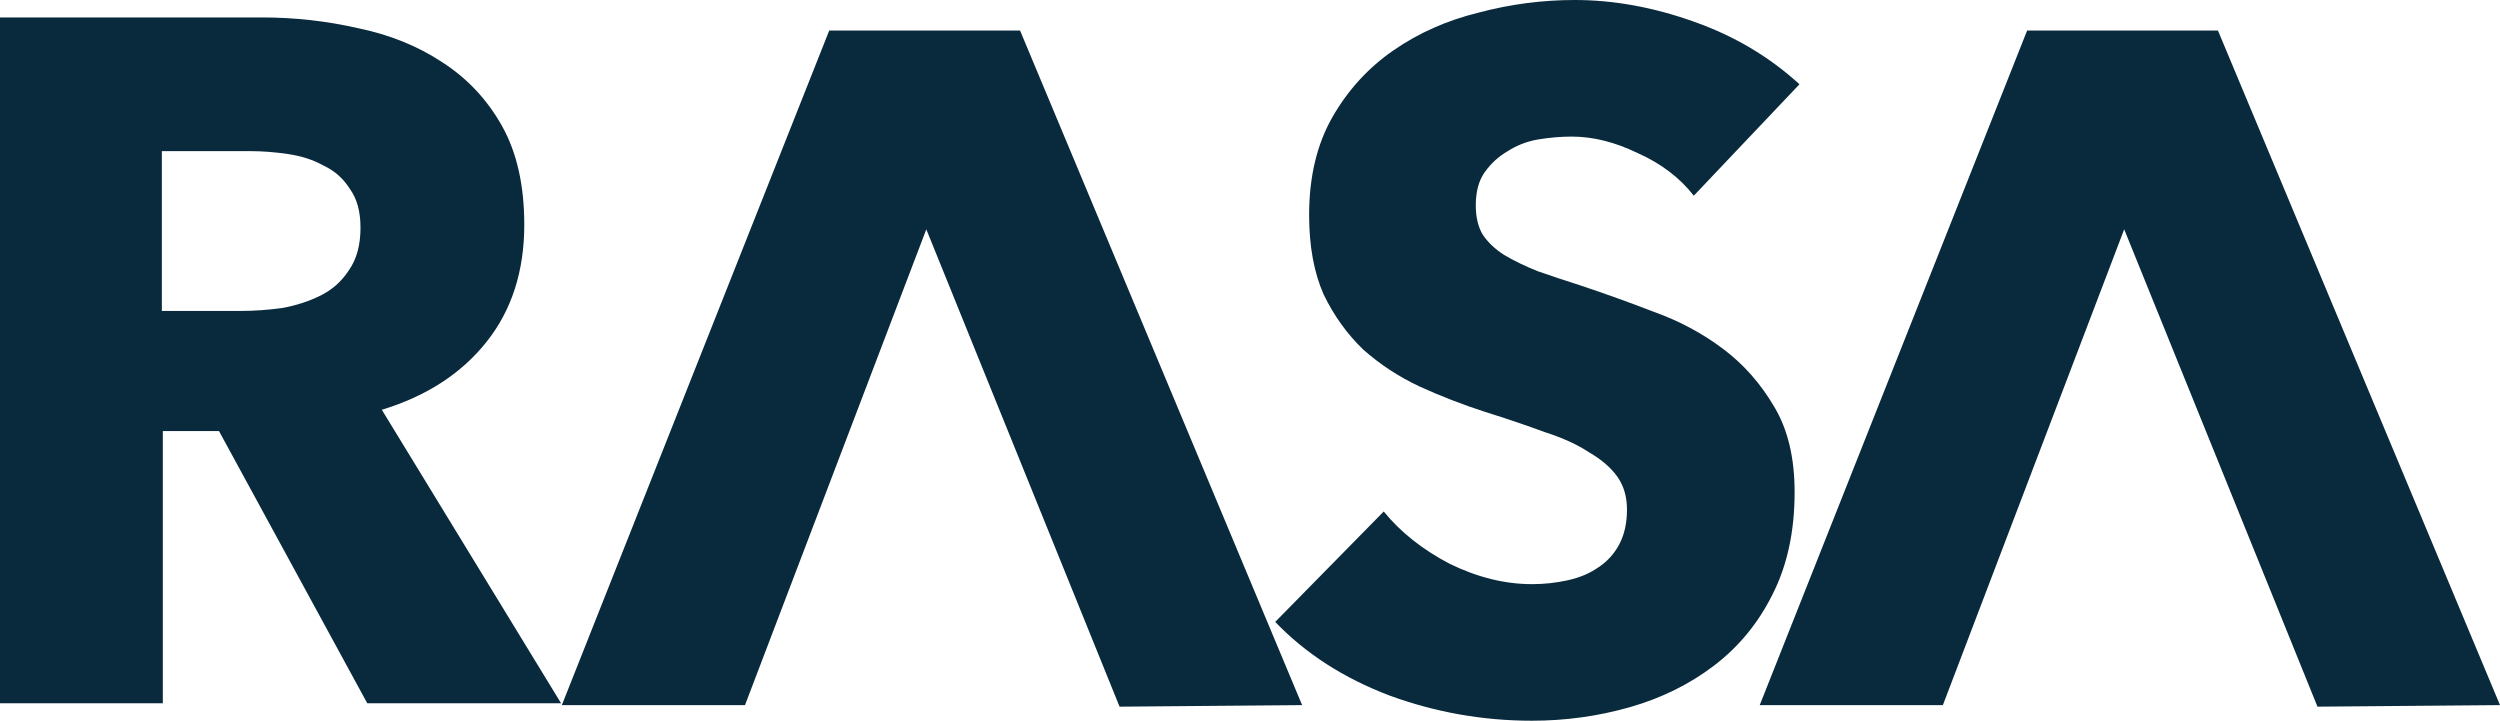
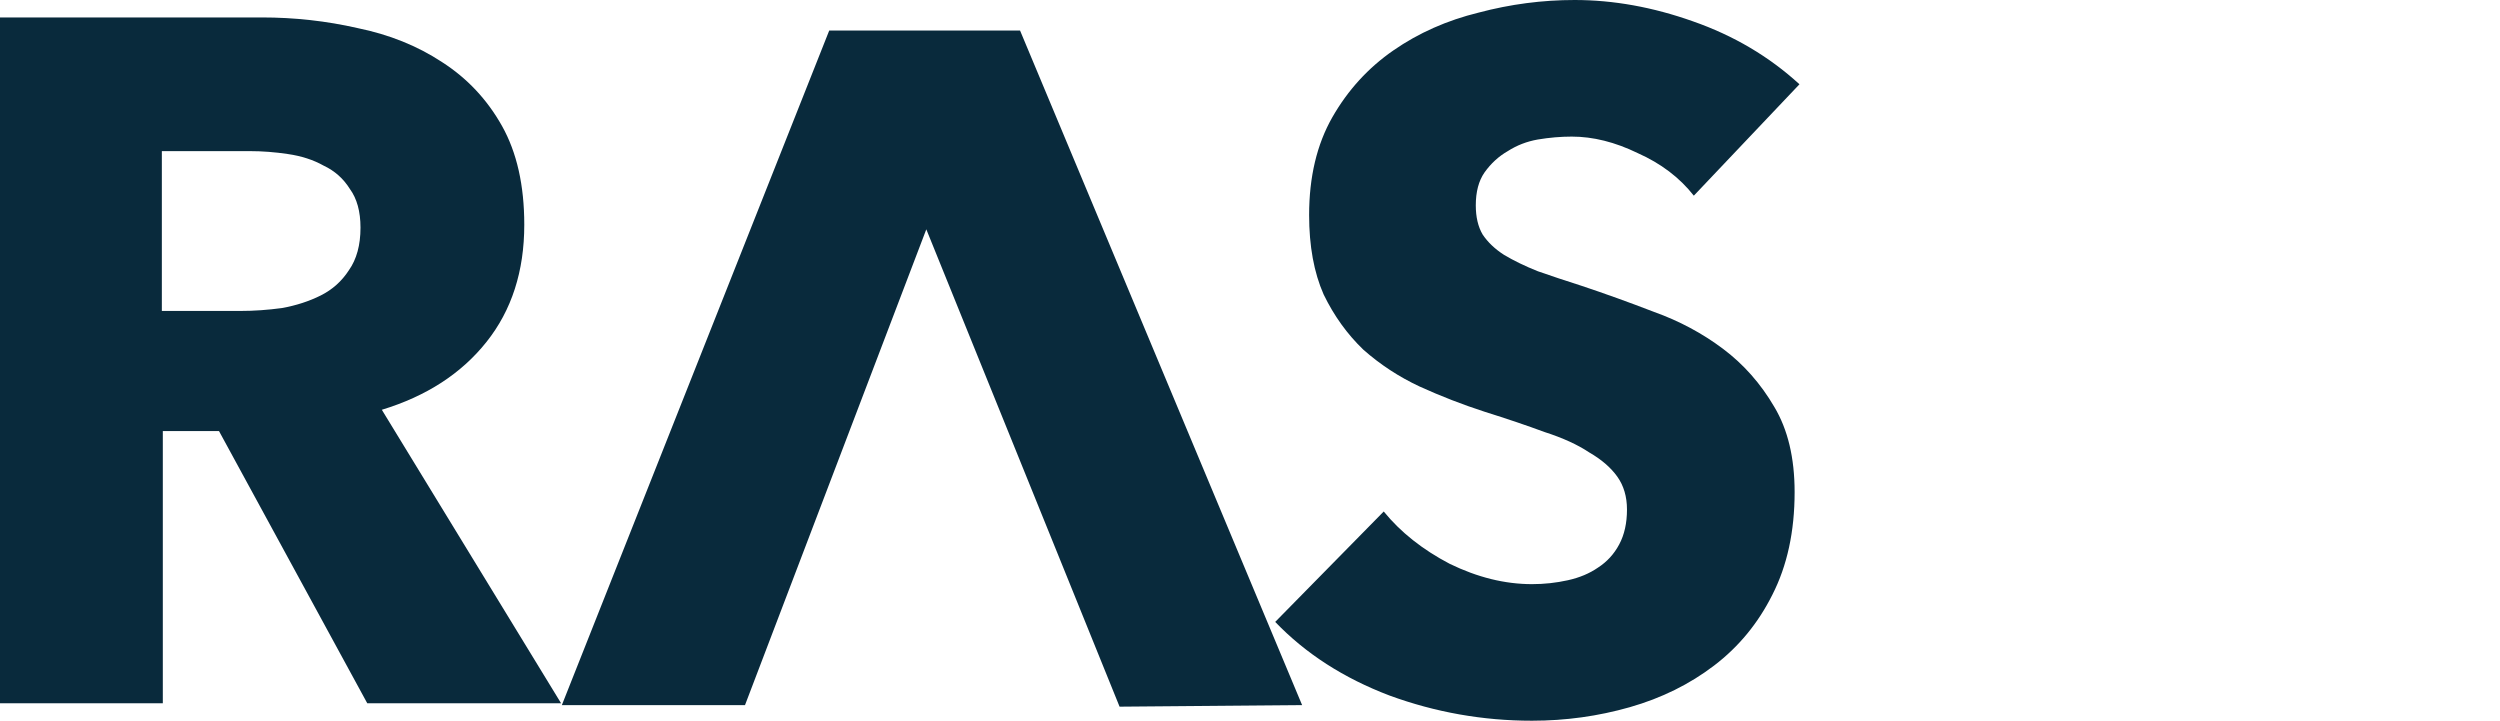
<svg xmlns="http://www.w3.org/2000/svg" width="111" height="32" viewBox="0 0 111 32" fill="none">
  <path d="M75.206 8.688C74.575 7.885 73.743 7.254 72.711 6.796C71.707 6.308 70.732 6.065 69.785 6.065C69.297 6.065 68.795 6.108 68.279 6.194C67.791 6.28 67.347 6.452 66.945 6.71C66.544 6.939 66.2 7.254 65.913 7.656C65.654 8.029 65.525 8.516 65.525 9.118C65.525 9.634 65.626 10.065 65.827 10.409C66.056 10.753 66.372 11.054 66.773 11.312C67.203 11.57 67.705 11.814 68.279 12.043C68.853 12.244 69.498 12.459 70.215 12.688C71.248 13.032 72.324 13.419 73.442 13.85C74.561 14.251 75.579 14.796 76.497 15.484C77.415 16.172 78.175 17.032 78.778 18.064C79.38 19.068 79.681 20.33 79.681 21.849C79.681 23.599 79.351 25.118 78.692 26.409C78.061 27.67 77.2 28.717 76.11 29.548C75.02 30.38 73.772 30.996 72.367 31.398C70.961 31.799 69.513 32 68.021 32C65.841 32 63.733 31.627 61.696 30.882C59.659 30.108 57.967 29.018 56.619 27.613L61.438 22.71C62.184 23.627 63.159 24.401 64.364 25.032C65.597 25.634 66.816 25.936 68.021 25.936C68.566 25.936 69.097 25.878 69.613 25.763C70.129 25.649 70.574 25.462 70.947 25.204C71.348 24.946 71.664 24.602 71.893 24.172C72.123 23.742 72.238 23.226 72.238 22.624C72.238 22.05 72.094 21.563 71.807 21.161C71.52 20.76 71.105 20.401 70.559 20.086C70.043 19.742 69.383 19.441 68.58 19.183C67.806 18.896 66.917 18.595 65.913 18.28C64.937 17.964 63.976 17.591 63.03 17.161C62.112 16.731 61.28 16.186 60.534 15.527C59.817 14.839 59.229 14.021 58.77 13.075C58.34 12.1 58.125 10.925 58.125 9.548C58.125 7.857 58.469 6.409 59.157 5.204C59.846 4 60.749 3.011 61.868 2.237C62.987 1.462 64.249 0.903 65.654 0.559C67.06 0.186 68.48 0 69.914 0C71.635 0 73.385 0.315 75.163 0.946C76.971 1.577 78.548 2.509 79.896 3.742L75.206 8.688Z" fill="#092A3C" />
  <path d="M16.307 31.226L9.724 19.14H7.229V31.226H0V0.774H11.617C13.08 0.774 14.5 0.932 15.877 1.247C17.282 1.534 18.53 2.036 19.62 2.753C20.739 3.469 21.628 4.416 22.288 5.591C22.948 6.767 23.278 8.229 23.278 9.978C23.278 12.043 22.718 13.778 21.599 15.183C20.481 16.588 18.932 17.591 16.953 18.194L24.913 31.226H16.307ZM16.006 10.107C16.006 9.391 15.848 8.817 15.533 8.387C15.246 7.928 14.859 7.584 14.371 7.355C13.912 7.097 13.381 6.925 12.779 6.839C12.205 6.753 11.646 6.71 11.101 6.71H7.186V13.806H10.671C11.273 13.806 11.89 13.763 12.521 13.677C13.152 13.563 13.726 13.376 14.242 13.118C14.758 12.86 15.174 12.487 15.49 12C15.834 11.512 16.006 10.882 16.006 10.107Z" fill="#092A3C" />
  <path fill-rule="evenodd" clip-rule="evenodd" d="M36.817 1.357H45.291L57.814 31.307L49.709 31.376L41.128 10.182L33.078 31.307H24.946L36.817 1.357Z" fill="#092A3C" />
-   <path fill-rule="evenodd" clip-rule="evenodd" d="M90.004 1.357H98.477L111 31.307L102.896 31.376L94.314 10.182L86.264 31.307H78.132L90.004 1.357Z" fill="#092A3C" />
</svg>